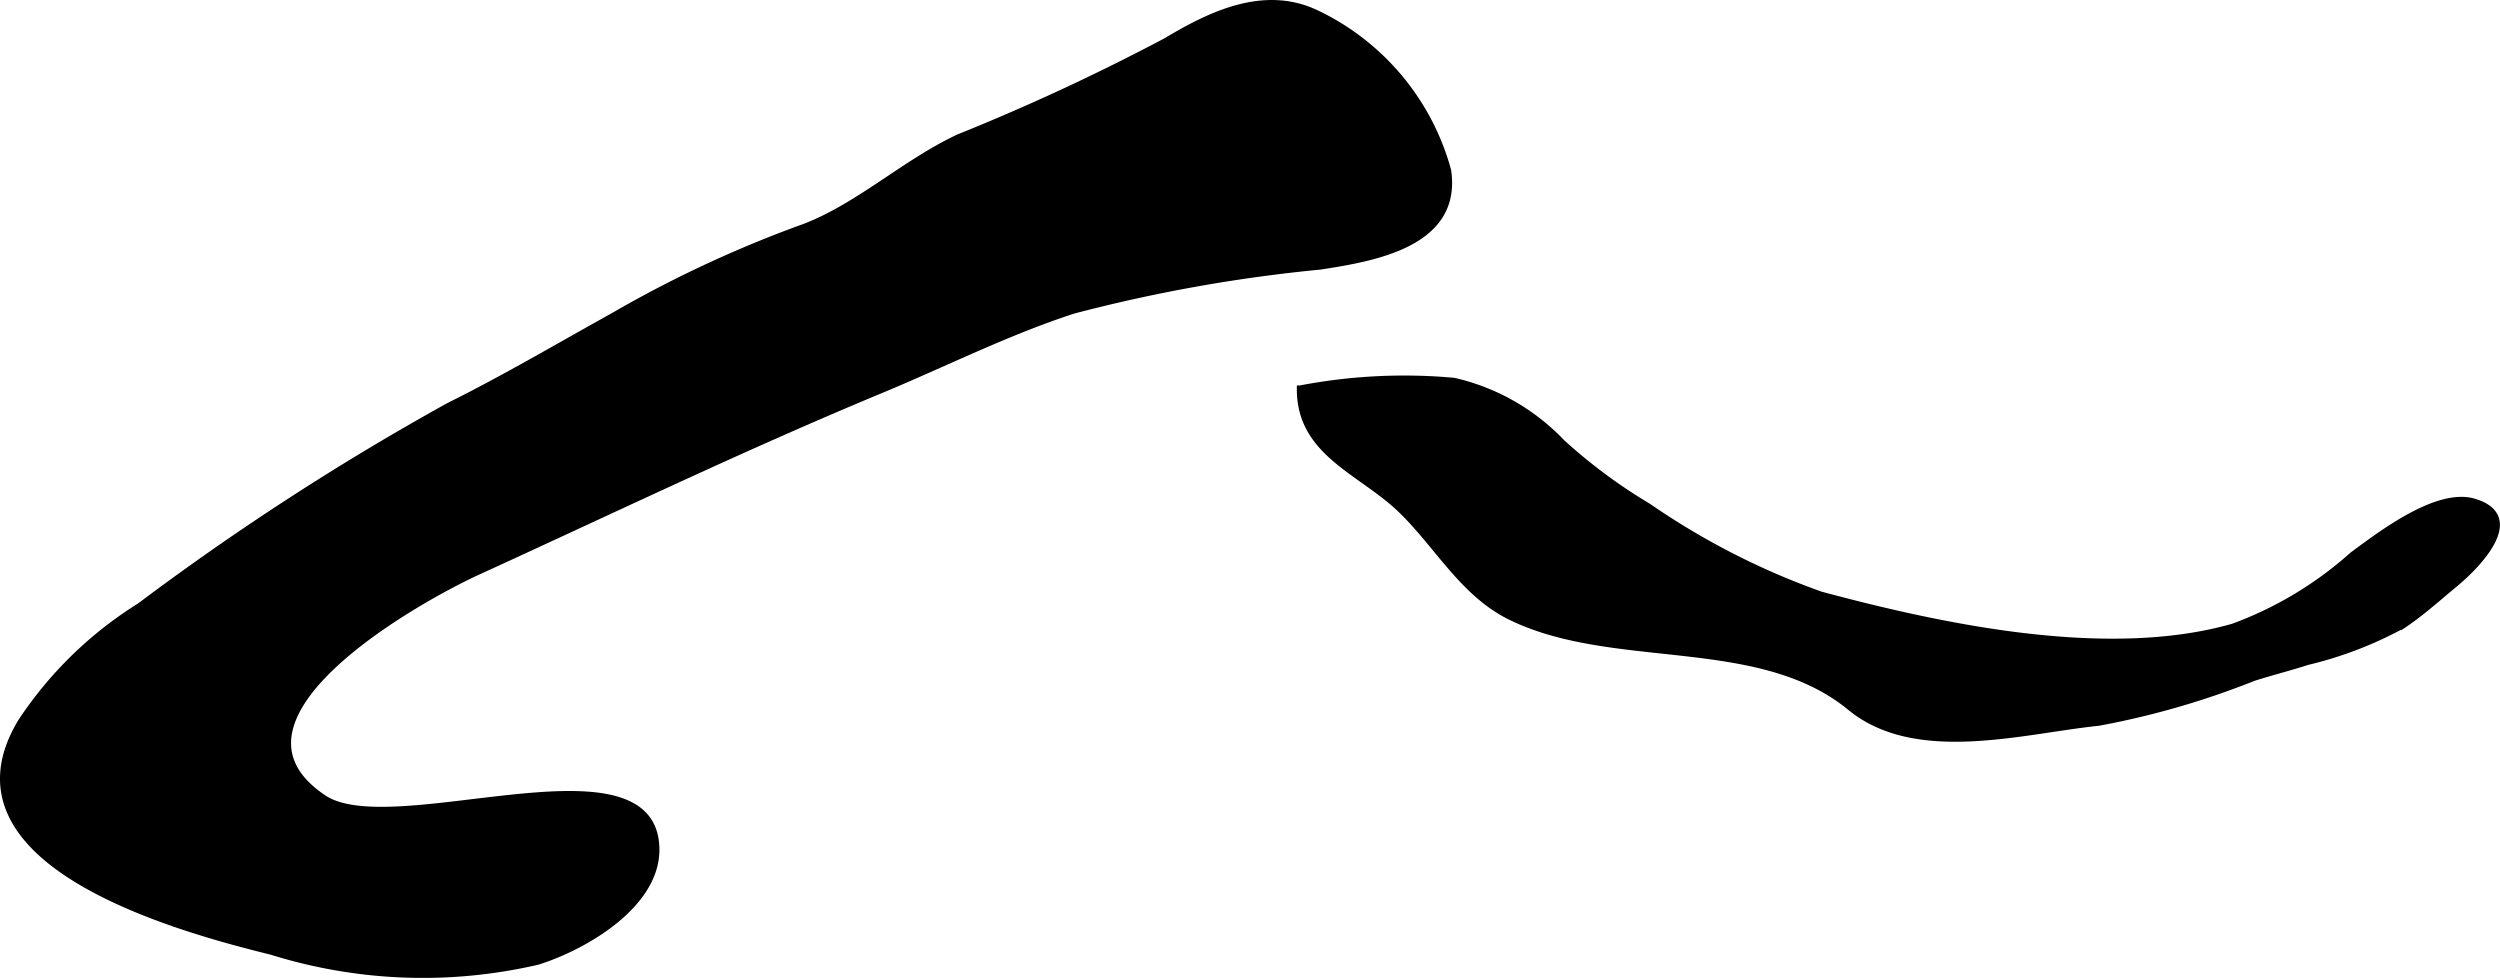
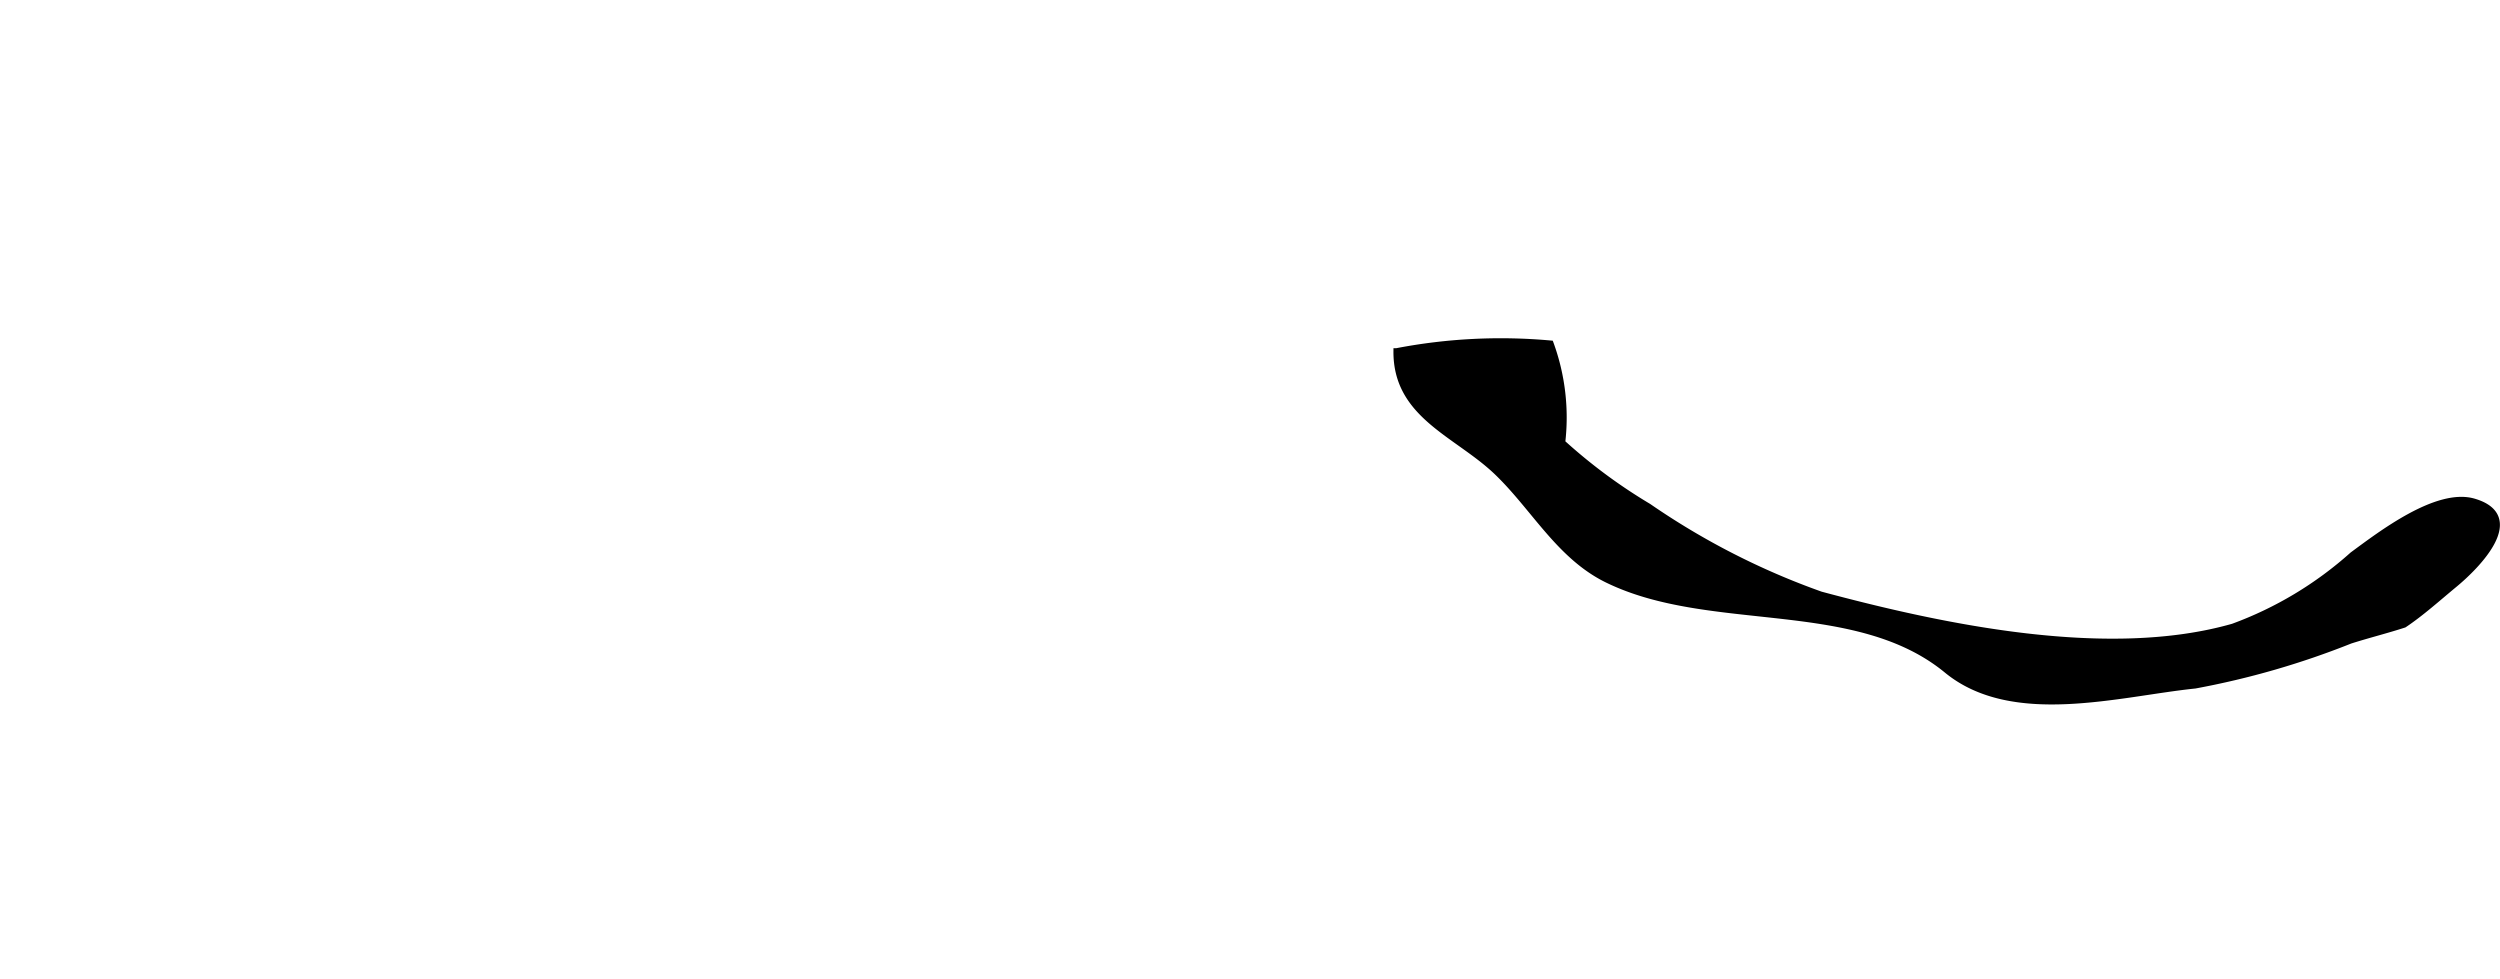
<svg xmlns="http://www.w3.org/2000/svg" version="1.1" width="21.097mm" height="8.259mm" viewBox="0 0 59.803 23.411">
  <defs>
    <style type="text/css">
      .a {
        stroke: #000;
        stroke-miterlimit: 10;
        stroke-width: 0.15px;
      }
    </style>
  </defs>
-   <path class="a" d="M14.678,7.553a28.275,28.275,0,0,1,4.43-2.076c1.355-.47,2.512-1.583,3.832-2.195a52.094,52.094,0,0,0,4.957-2.303c1.053-.631,2.338-1.26,3.59-.665a5.883,5.883,0,0,1,3.152,3.766c.256,1.747-1.748,2.093-3.059,2.294a37.262,37.262,0,0,0-5.902,1.054c-1.584.514-3.086,1.274-4.623,1.911-3.26,1.353-6.42,2.874-9.629,4.34-1.361.623-6.564,3.49-3.682,5.412,1.609,1.074,7.611-1.423,7.941,1.022.197,1.461-1.697,2.54-2.828,2.891a12.138,12.138,0,0,1-6.361-.239c-2.213-.546-8.047-2.12-5.988-5.509a9.32,9.32,0,0,1,2.84-2.761,63.78,63.78,0,0,1,7.381-4.783C12.074,9.044,13.367,8.28,14.678,7.553Z" />
-   <path class="a" d="M37.367,10.587a12.854,12.854,0,0,0,2.068,1.532,17.683,17.683,0,0,0,4.119,2.106c2.951.792,6.881,1.62,9.863.768a8.853,8.853,0,0,0,2.861-1.719c.662-.486,2.018-1.533,2.9-1.273,1.234.364.074,1.534-.467,1.98-.381.314-.793.686-1.203.959a9.204,9.204,0,0,1-2.311.892c-.422.137-.863.247-1.287.382a19.629,19.629,0,0,1-3.713,1.073c-1.826.189-4.363.927-5.936-.364-2.178-1.792-5.639-.958-8.113-2.16-1.162-.562-1.768-1.747-2.672-2.602-.955-.9-2.389-1.34-2.379-2.865a13.17,13.17,0,0,1,3.682-.184A5.151,5.151,0,0,1,37.367,10.587Z" />
+   <path class="a" d="M37.367,10.587a12.854,12.854,0,0,0,2.068,1.532,17.683,17.683,0,0,0,4.119,2.106c2.951.792,6.881,1.62,9.863.768a8.853,8.853,0,0,0,2.861-1.719c.662-.486,2.018-1.533,2.9-1.273,1.234.364.074,1.534-.467,1.98-.381.314-.793.686-1.203.959c-.422.137-.863.247-1.287.382a19.629,19.629,0,0,1-3.713,1.073c-1.826.189-4.363.927-5.936-.364-2.178-1.792-5.639-.958-8.113-2.16-1.162-.562-1.768-1.747-2.672-2.602-.955-.9-2.389-1.34-2.379-2.865a13.17,13.17,0,0,1,3.682-.184A5.151,5.151,0,0,1,37.367,10.587Z" />
</svg>